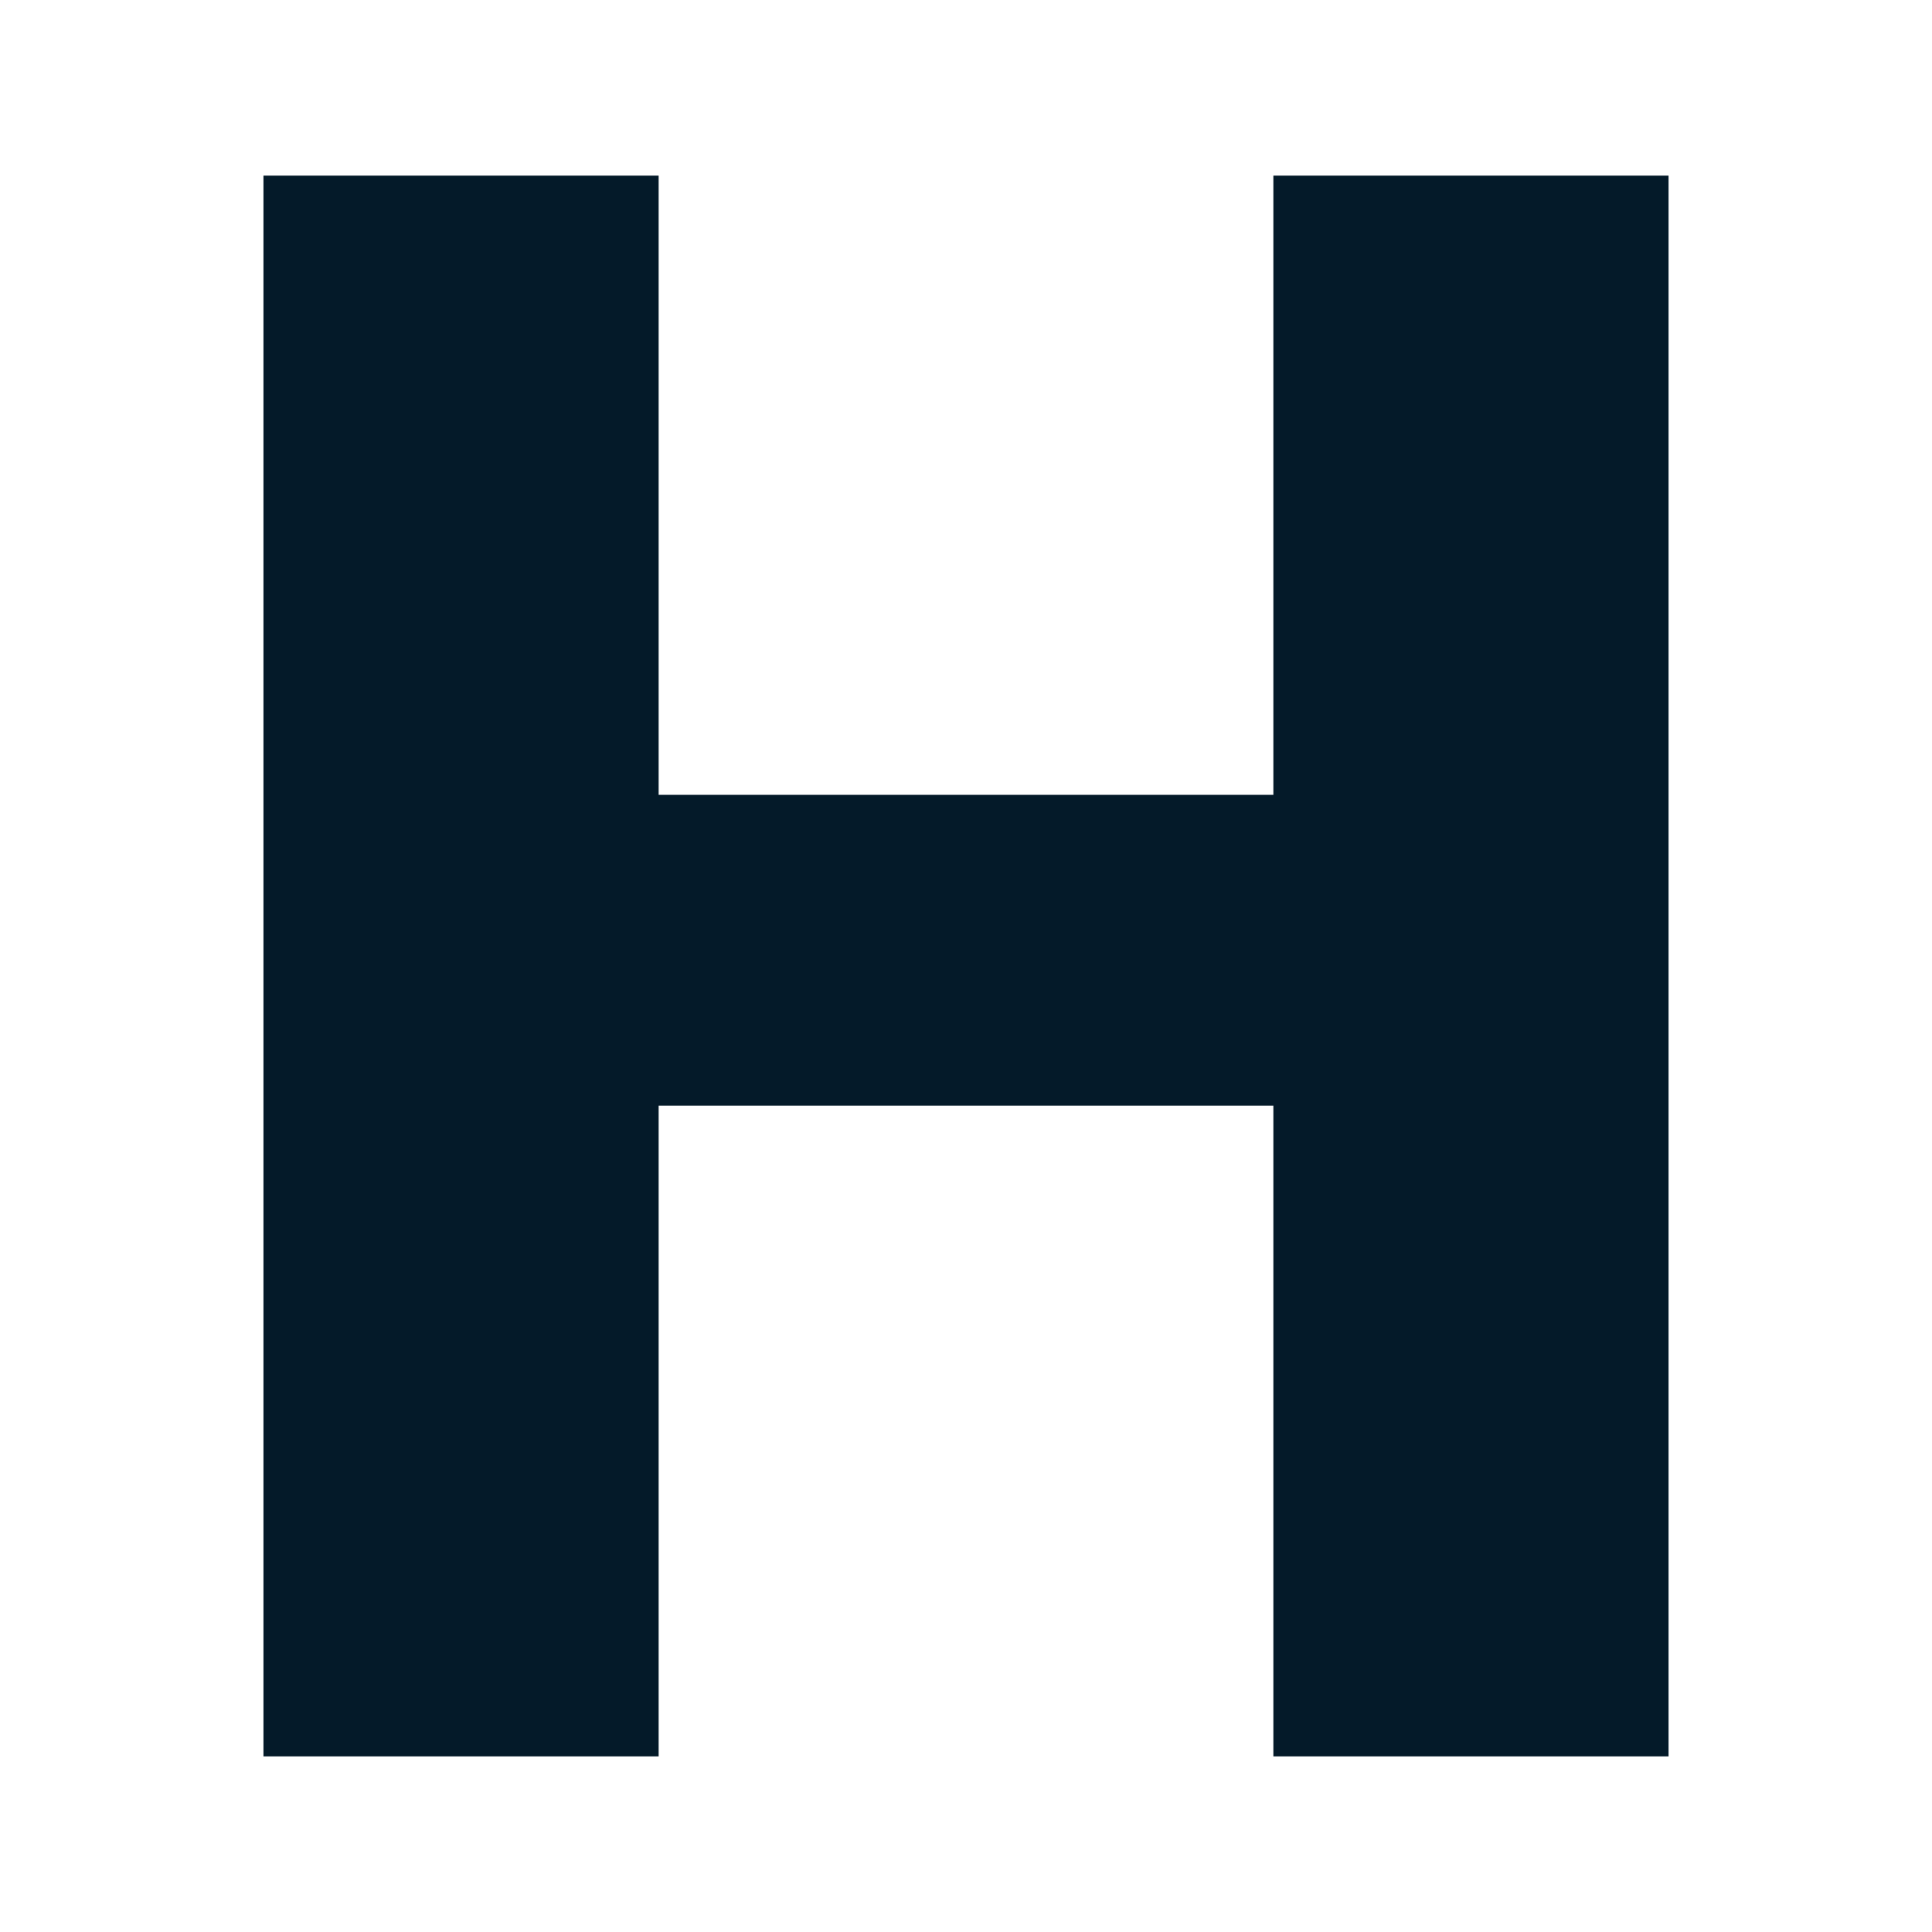
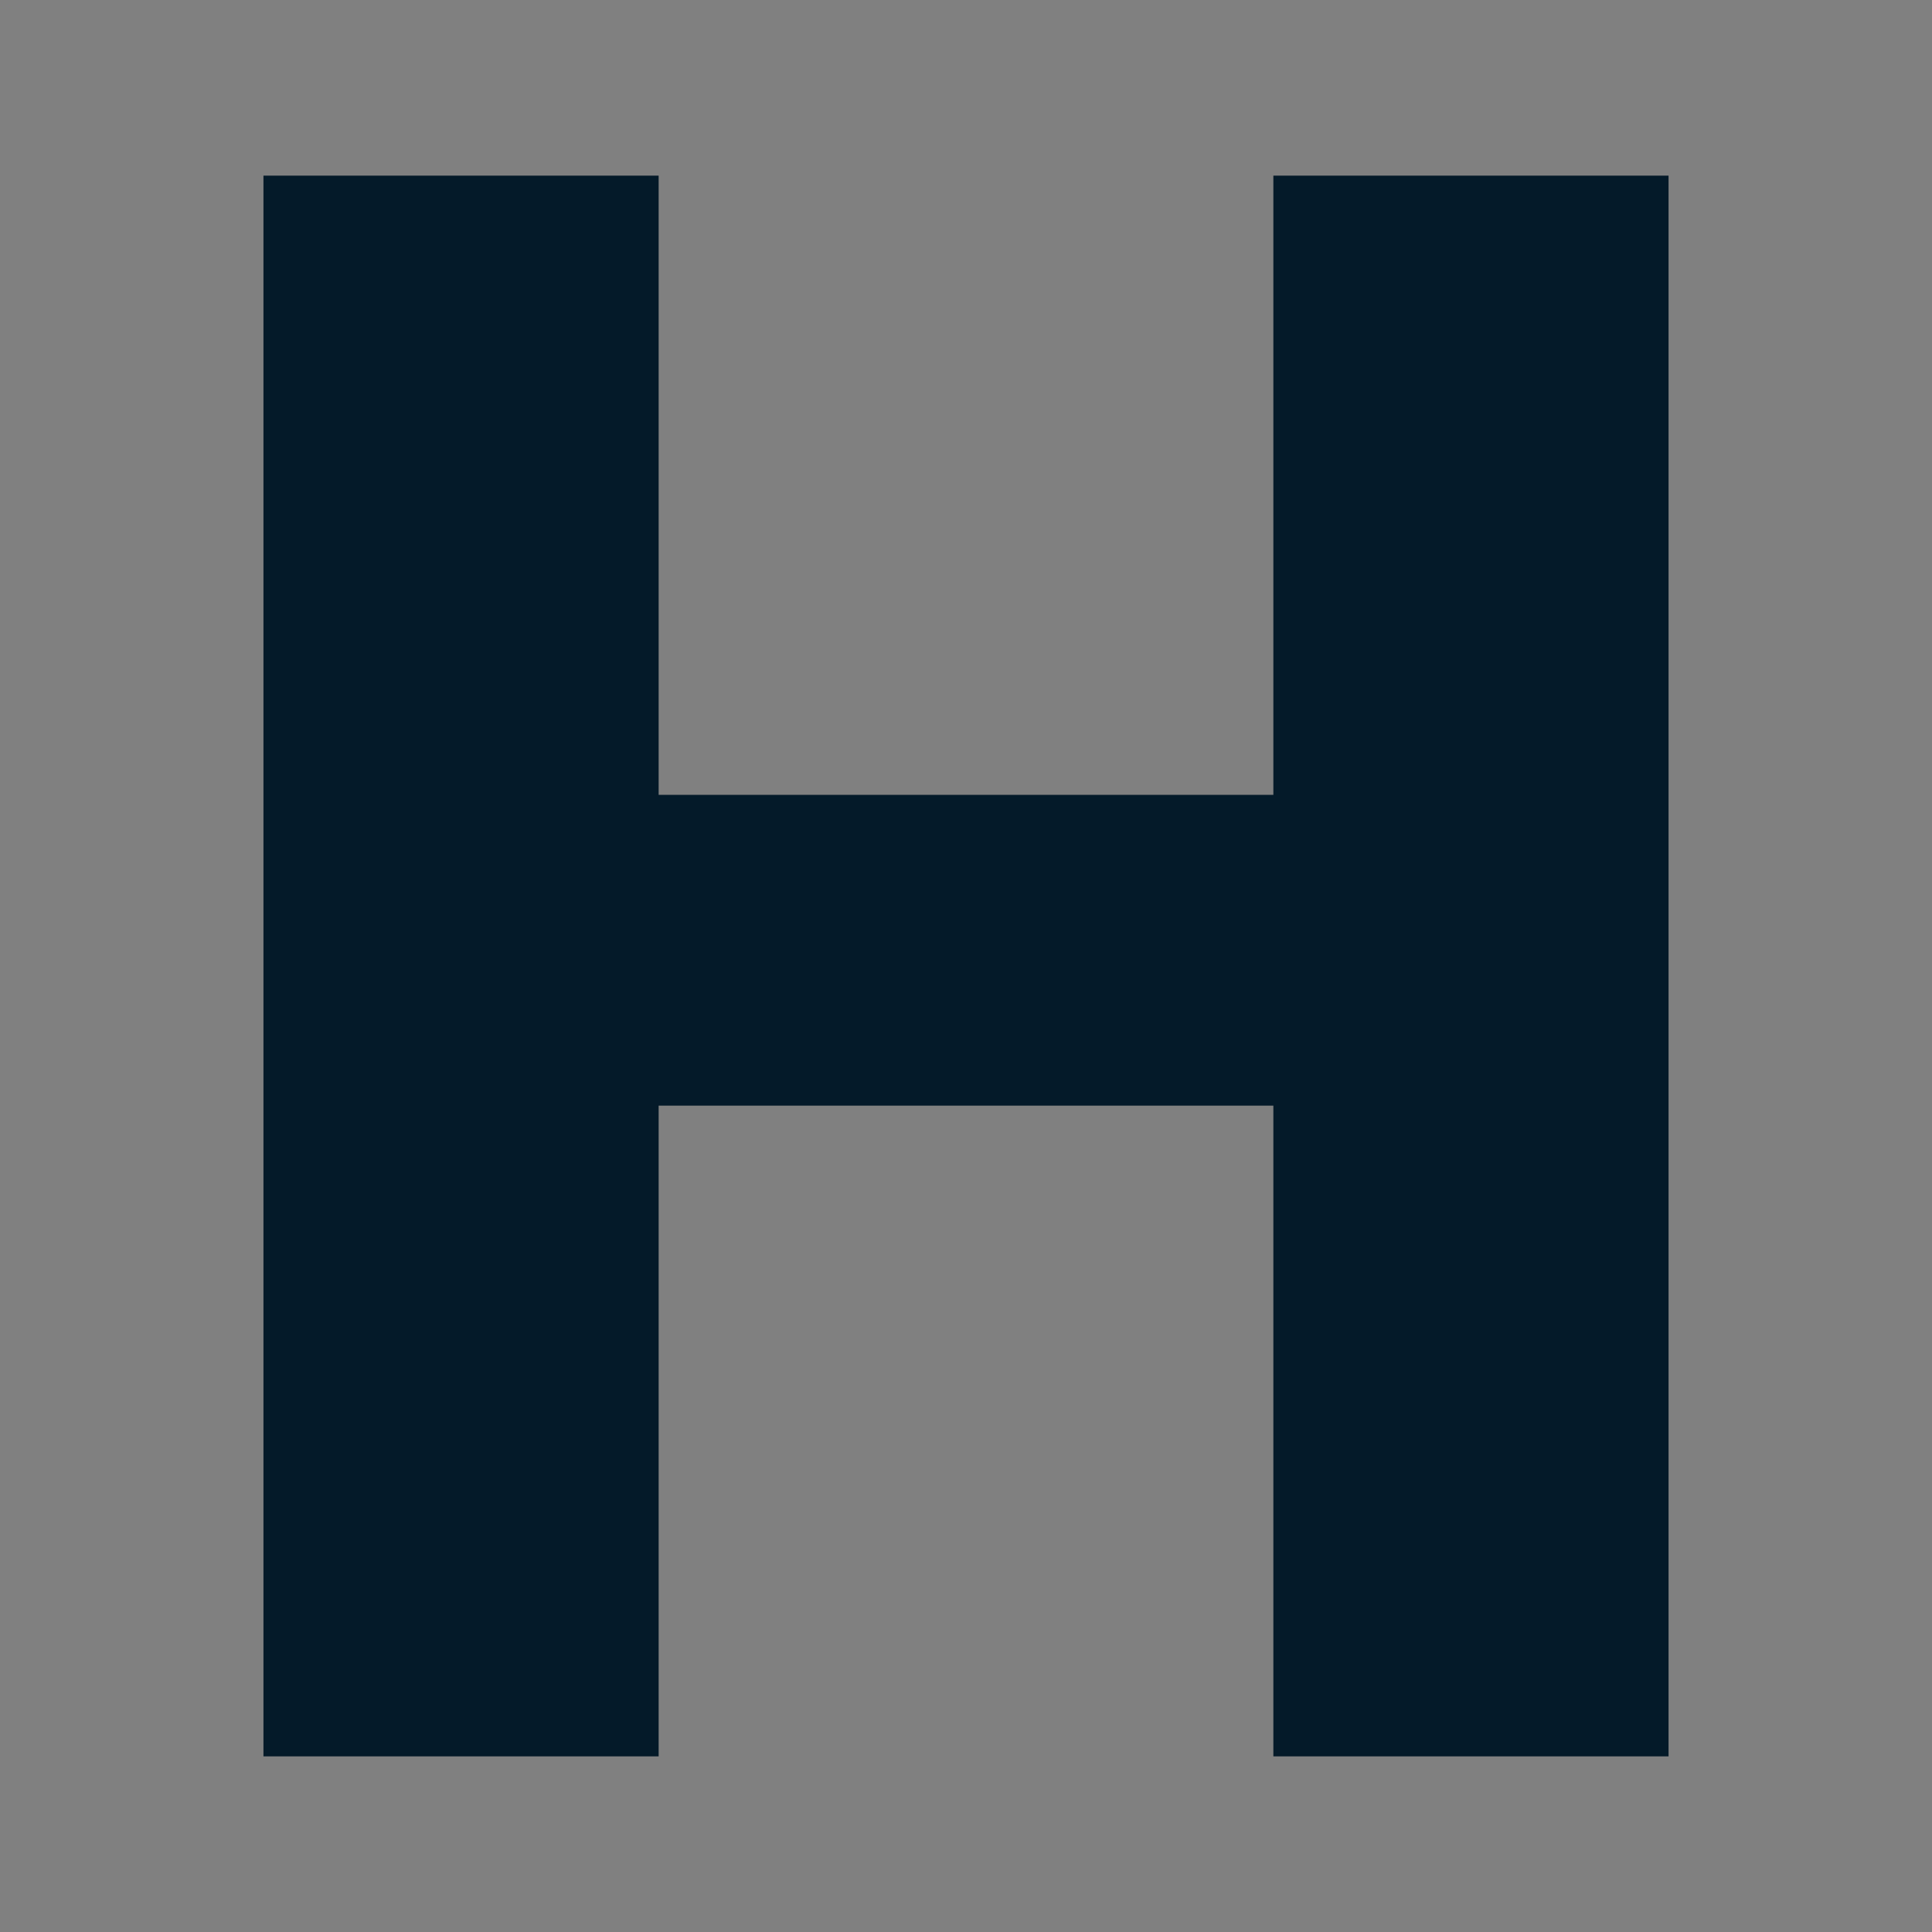
<svg xmlns="http://www.w3.org/2000/svg" width="22" height="22">
  <rect width="100%" height="100%" fill="#808080" stroke="none" />
  <svg width="22" height="22" viewBox="0 0 22 22" fill="none">
-     <rect width="22" height="22" fill="white" />
    <path d="M19 2V20H14.5V12.59H7.5V20H3V2H7.5V9.051H14.5V2H19Z" fill="#041A29" />
  </svg>
  <style>@media (prefers-color-scheme: light) { :root { filter: none; } } @media (prefers-color-scheme: dark) { :root { filter: none; } } </style>
</svg>